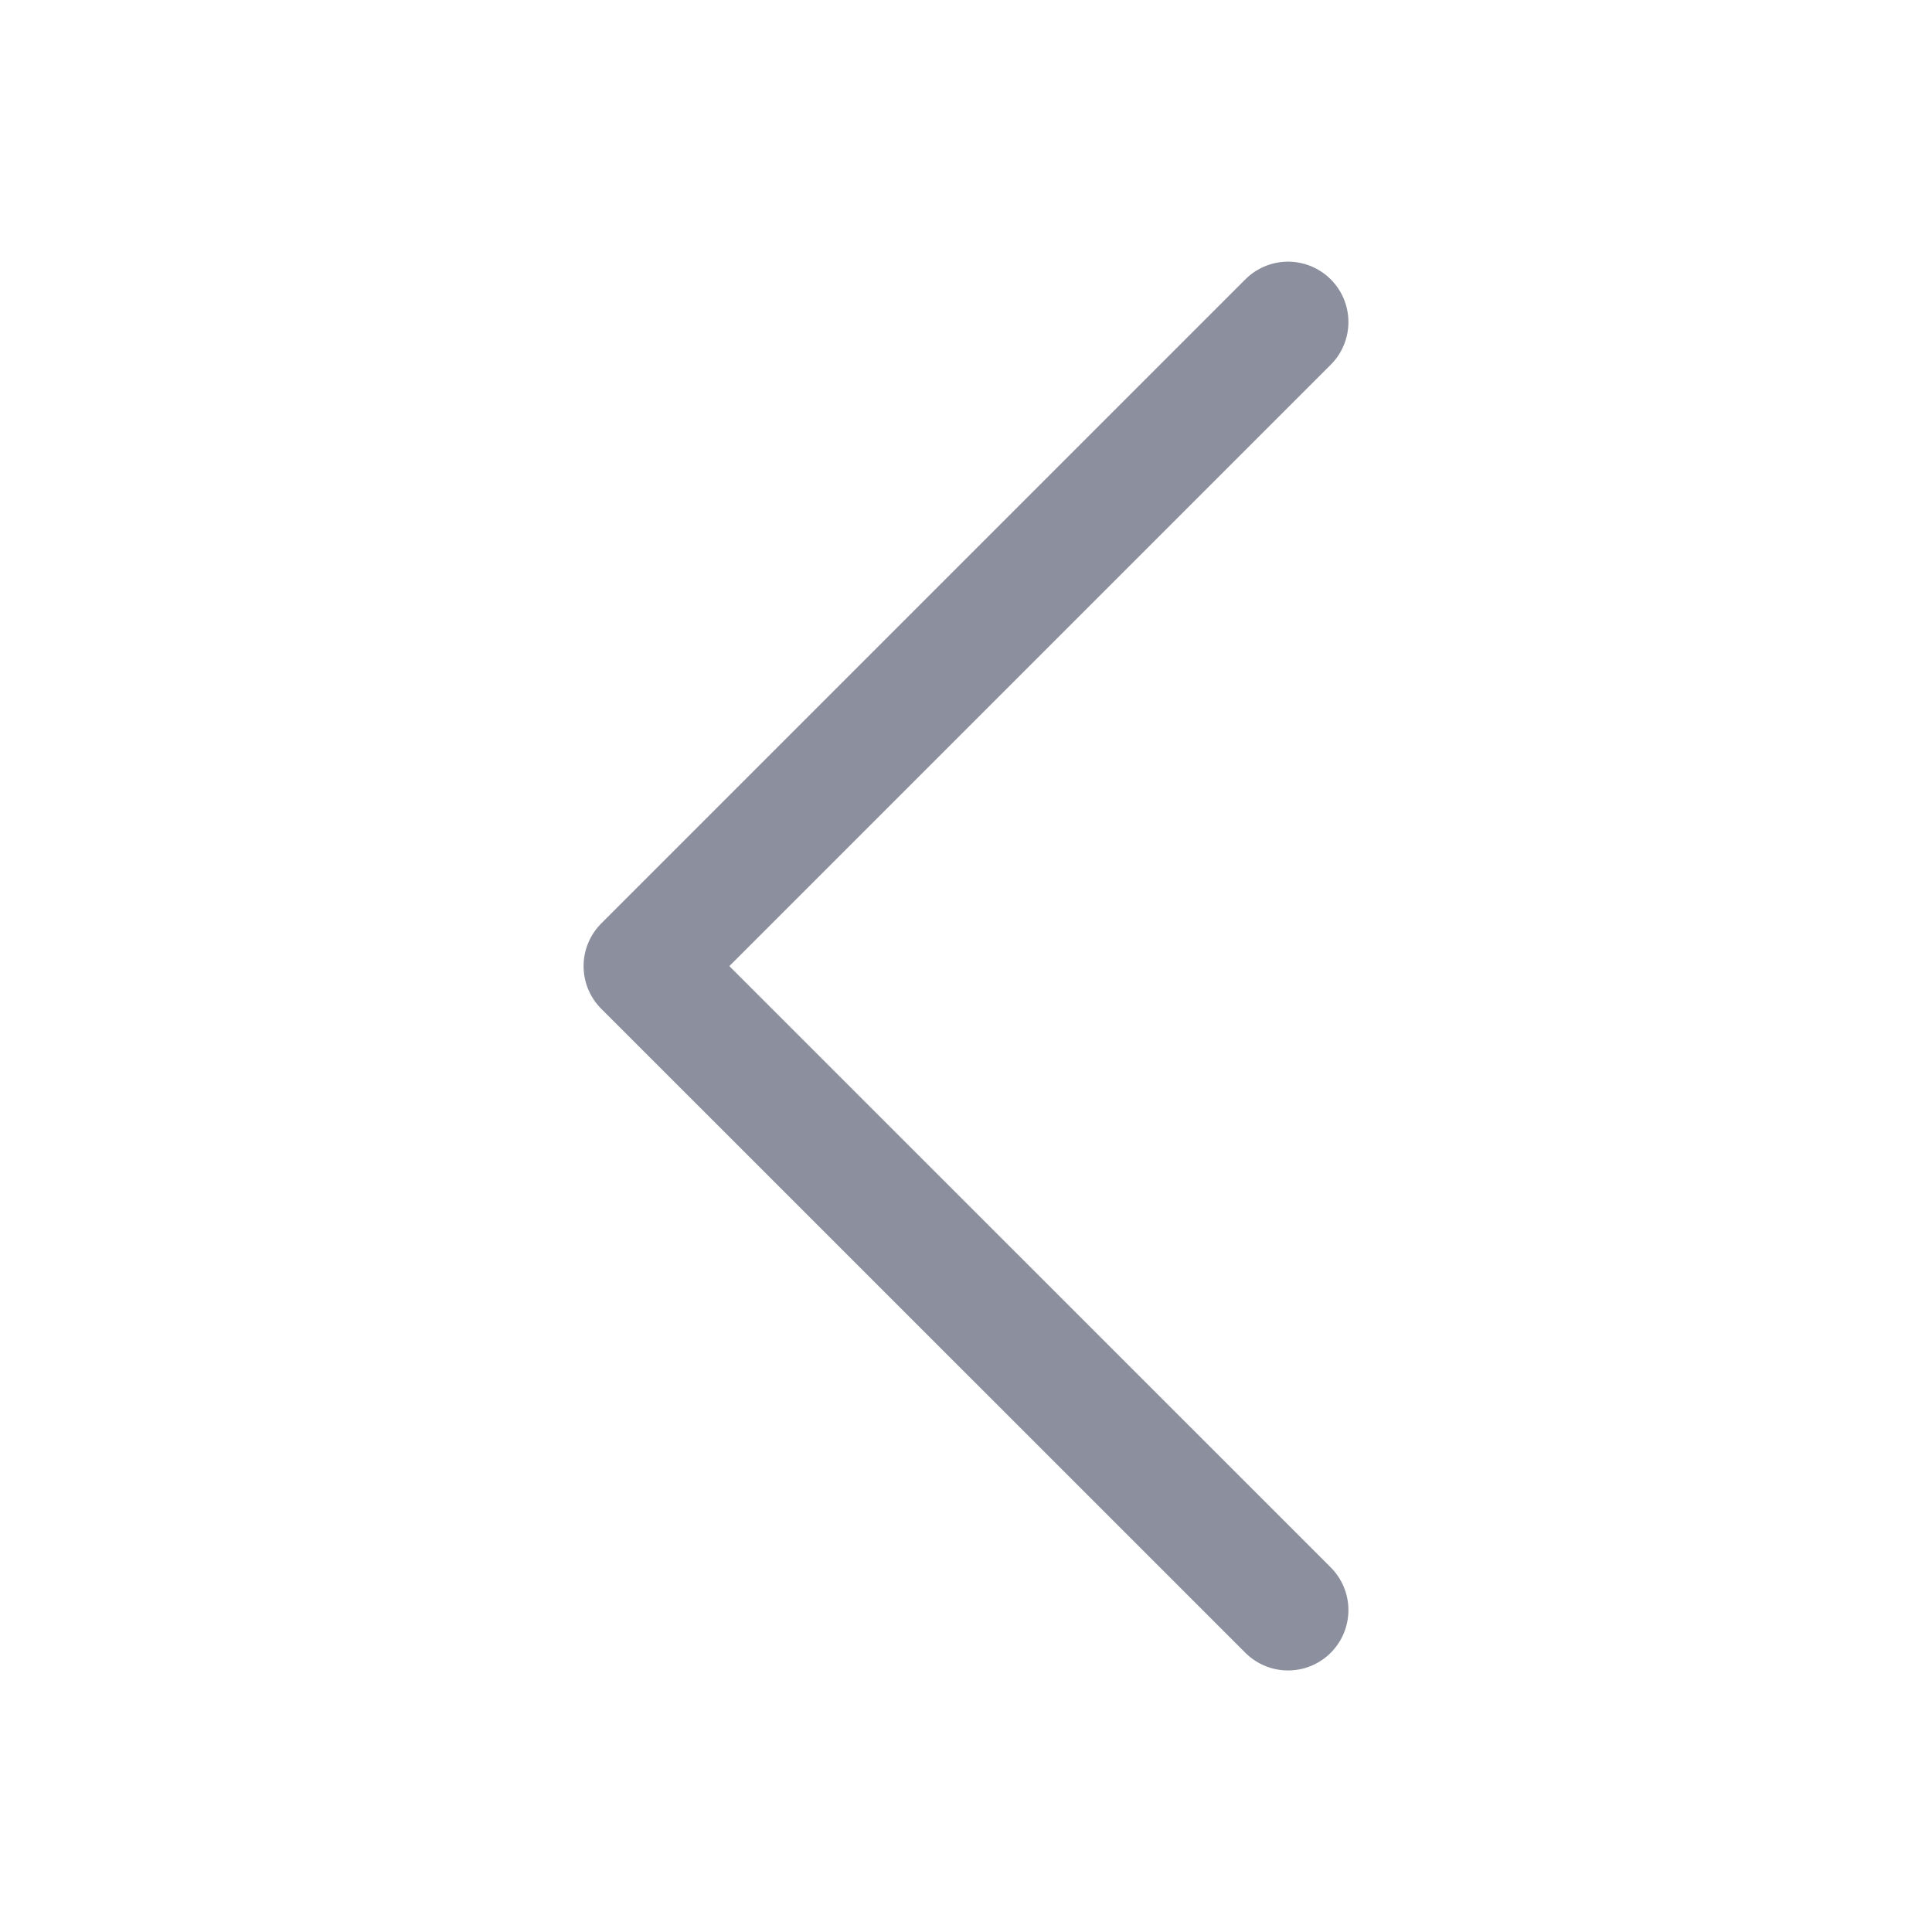
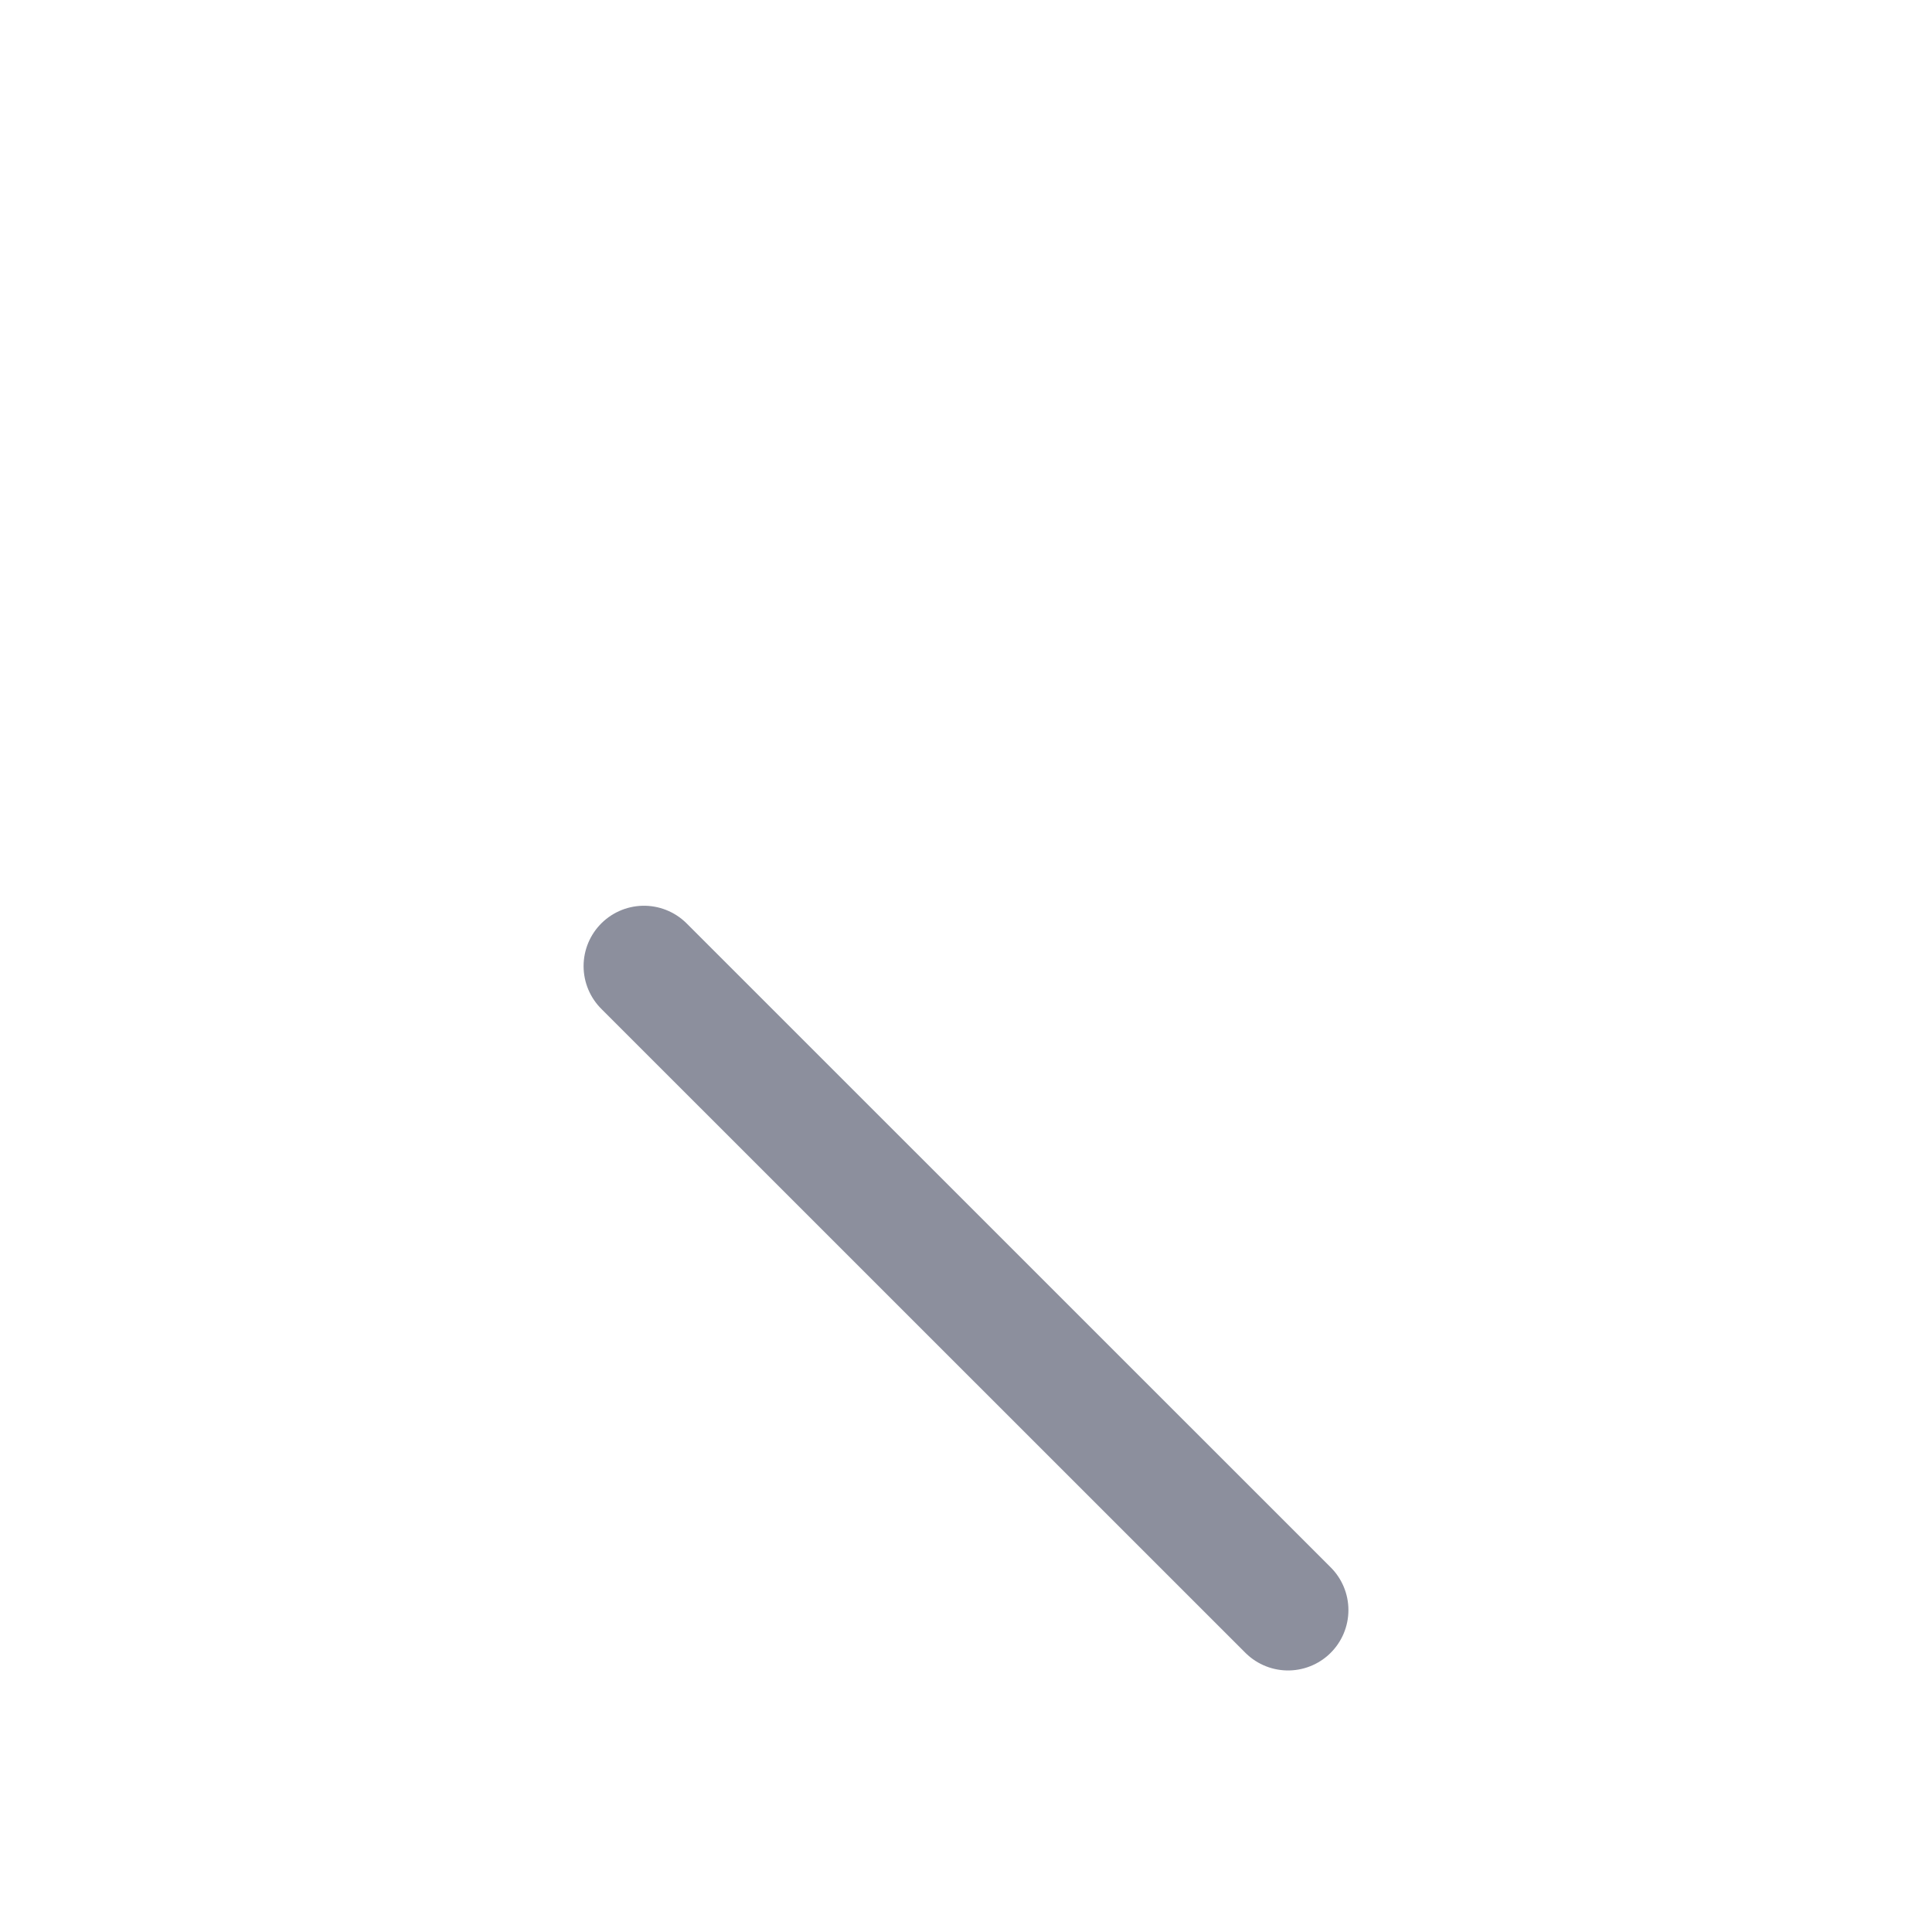
<svg xmlns="http://www.w3.org/2000/svg" width="16" height="16" viewBox="0 0 16 16" fill="none">
-   <path d="M10.667 13.334L5.333 8.001L10.667 2.667" stroke="#8C8F9D" stroke-linecap="round" stroke-linejoin="round" />
+   <path d="M10.667 13.334L5.333 8.001" stroke="#8C8F9D" stroke-linecap="round" stroke-linejoin="round" />
</svg>